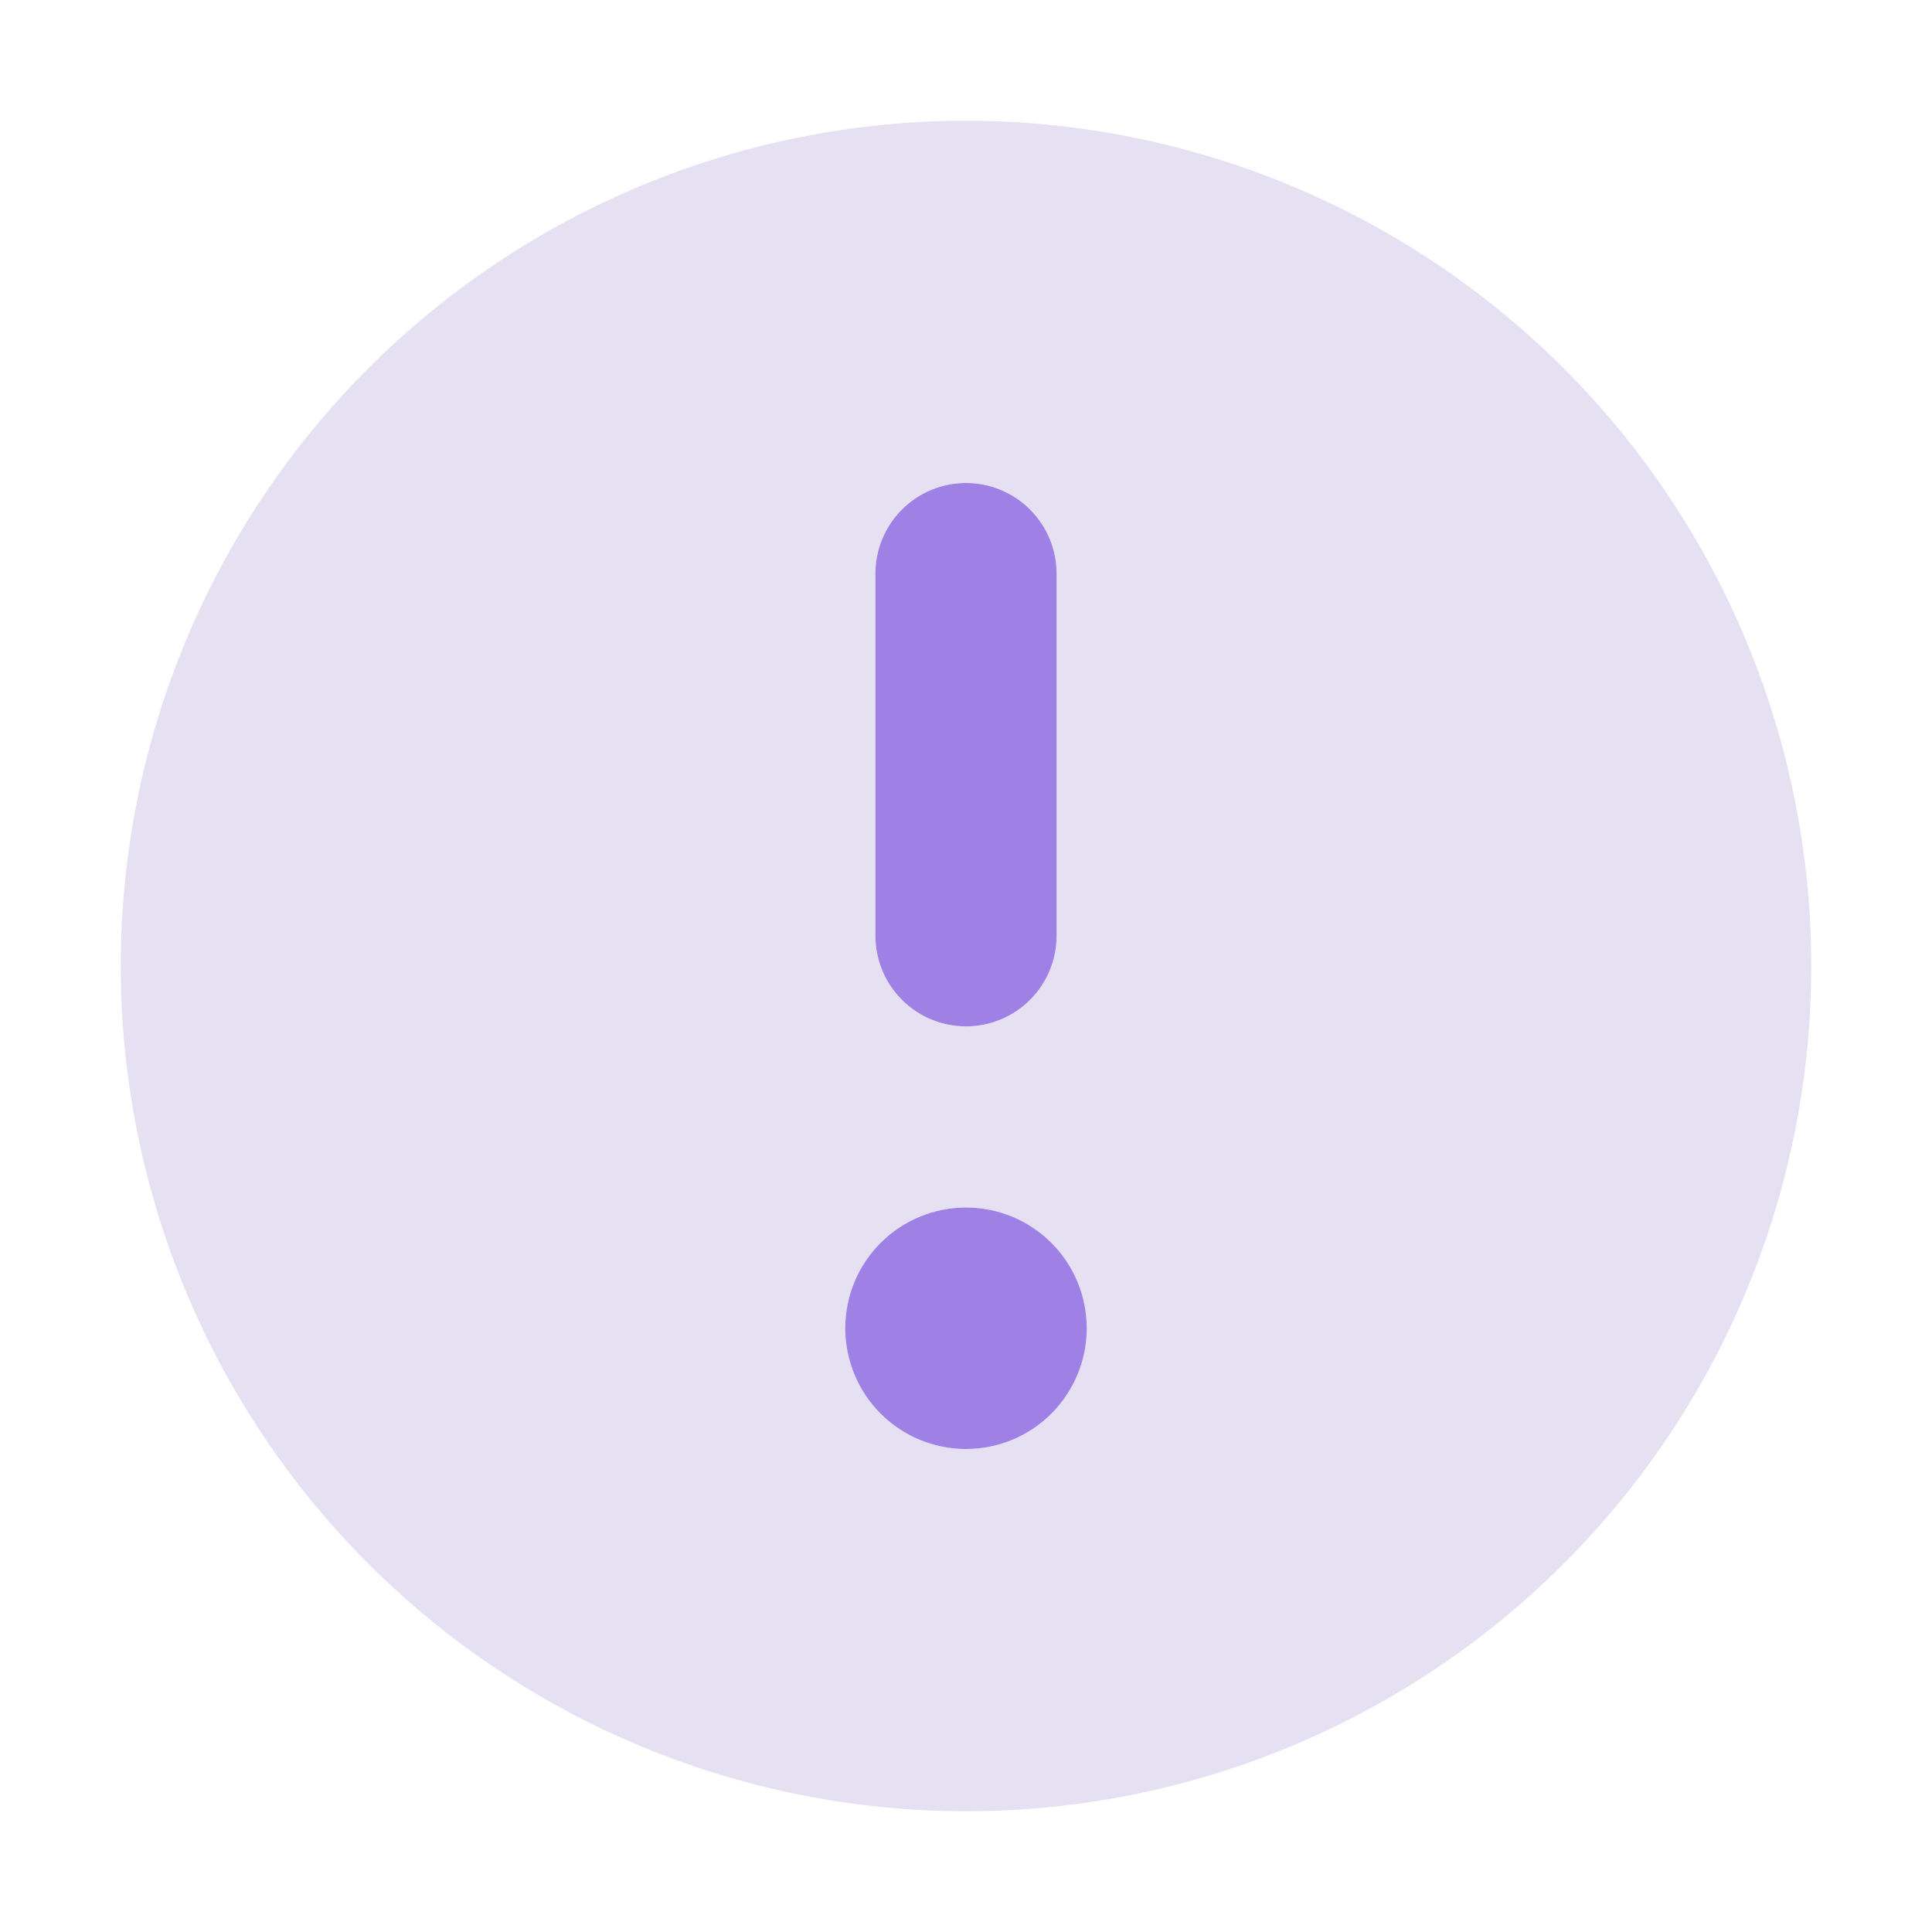
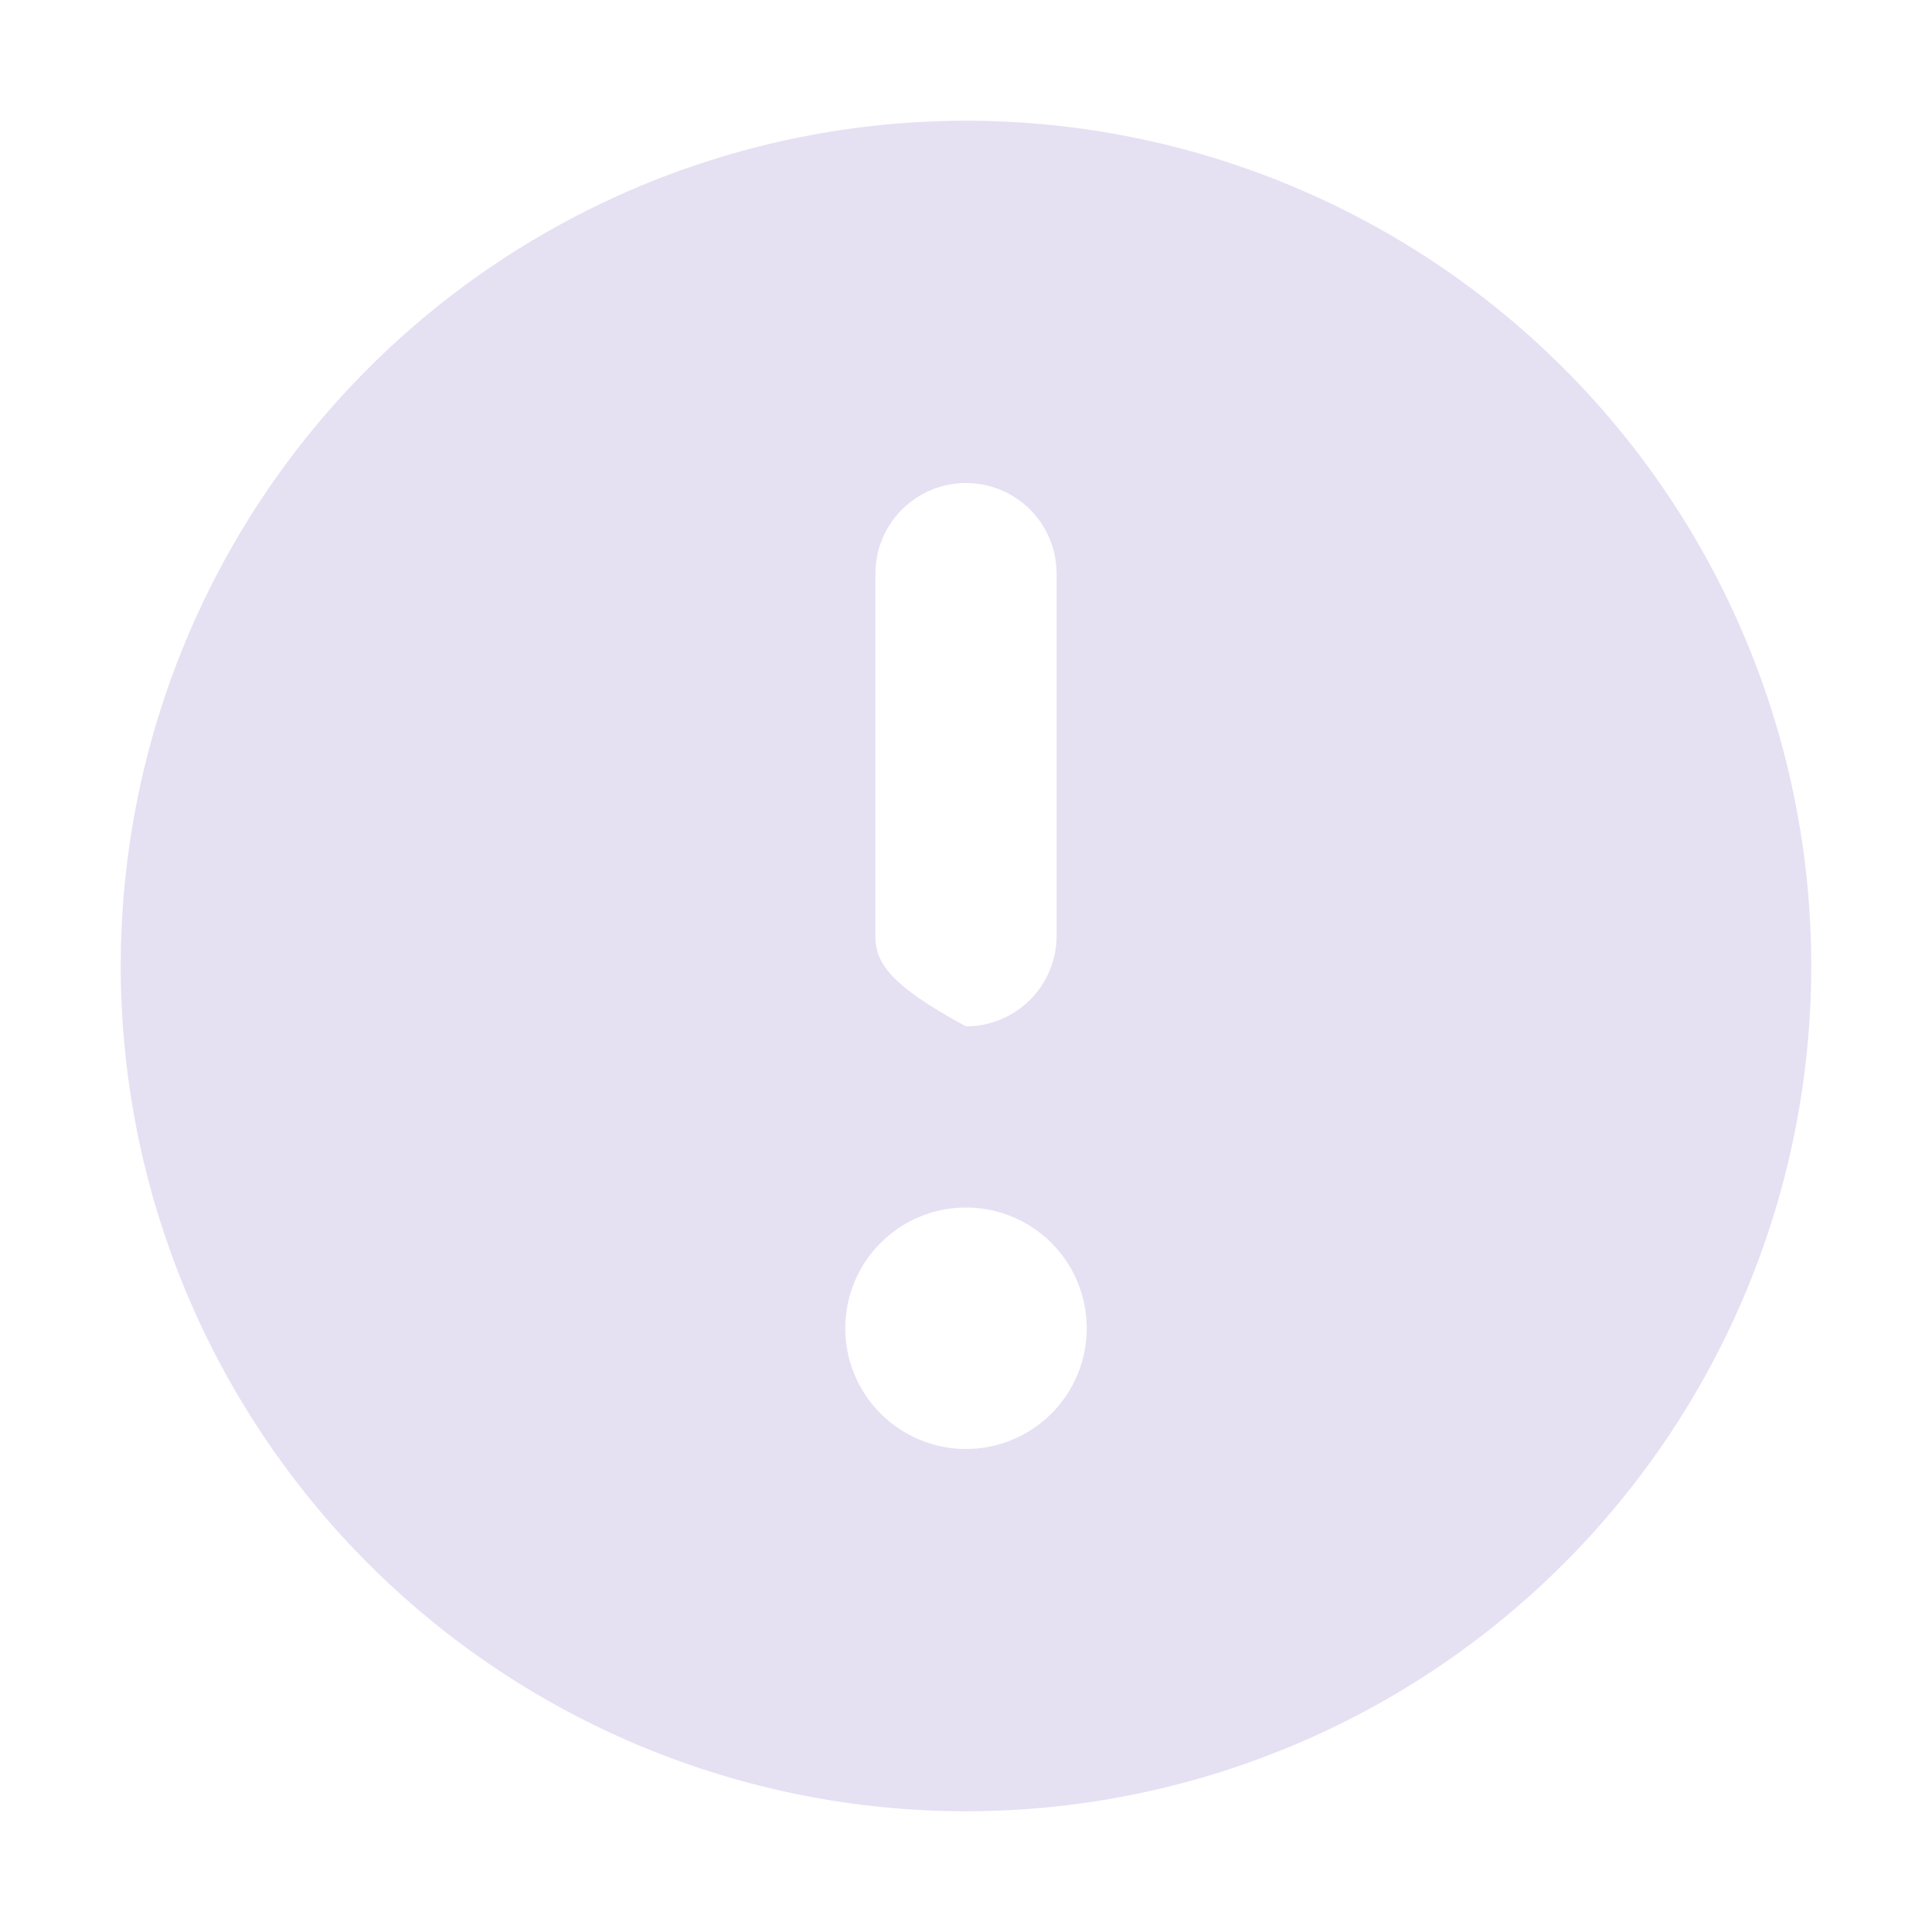
<svg xmlns="http://www.w3.org/2000/svg" width="36" height="36" viewBox="0 0 36 36" fill="none">
-   <path fill-rule="evenodd" clip-rule="evenodd" d="M18 33.75C22.177 33.75 26.183 32.091 29.137 29.137C32.091 26.183 33.75 22.177 33.75 18C33.75 13.823 32.091 9.817 29.137 6.863C26.183 3.909 22.177 2.25 18 2.25C13.823 2.25 9.817 3.909 6.863 6.863C3.909 9.817 2.25 13.823 2.25 18C2.25 22.177 3.909 26.183 6.863 29.137C9.817 32.091 13.823 33.75 18 33.75ZM18 9C18.448 9 18.877 9.178 19.193 9.494C19.51 9.811 19.688 10.24 19.688 10.688V17.438C19.688 17.885 19.51 18.314 19.193 18.631C18.877 18.947 18.448 19.125 18 19.125C17.552 19.125 17.123 18.947 16.807 18.631C16.49 18.314 16.312 17.885 16.312 17.438V10.688C16.312 10.24 16.49 9.811 16.807 9.494C17.123 9.178 17.552 9 18 9ZM18 27C18.597 27 19.169 26.763 19.591 26.341C20.013 25.919 20.25 25.347 20.25 24.75C20.25 24.153 20.013 23.581 19.591 23.159C19.169 22.737 18.597 22.5 18 22.5C17.403 22.5 16.831 22.737 16.409 23.159C15.987 23.581 15.75 24.153 15.75 24.75C15.75 25.347 15.987 25.919 16.409 26.341C16.831 26.763 17.403 27 18 27Z" fill="#E6E0F3" />
-   <path fill-rule="evenodd" clip-rule="evenodd" d="M18 9C18.448 9 18.877 9.178 19.193 9.494C19.51 9.811 19.688 10.24 19.688 10.688V17.438C19.688 17.885 19.51 18.314 19.193 18.631C18.877 18.947 18.448 19.125 18 19.125C17.552 19.125 17.123 18.947 16.807 18.631C16.49 18.314 16.312 17.885 16.312 17.438V10.688C16.312 10.24 16.49 9.811 16.807 9.494C17.123 9.178 17.552 9 18 9ZM18 27C18.597 27 19.169 26.763 19.591 26.341C20.013 25.919 20.25 25.347 20.25 24.75C20.25 24.153 20.013 23.581 19.591 23.159C19.169 22.737 18.597 22.5 18 22.5C17.403 22.5 16.831 22.737 16.409 23.159C15.987 23.581 15.75 24.153 15.75 24.75C15.75 25.347 15.987 25.919 16.409 26.341C16.831 26.763 17.403 27 18 27Z" fill="#9F81E5" />
+   <path fill-rule="evenodd" clip-rule="evenodd" d="M18 33.75C22.177 33.75 26.183 32.091 29.137 29.137C32.091 26.183 33.75 22.177 33.75 18C33.75 13.823 32.091 9.817 29.137 6.863C26.183 3.909 22.177 2.25 18 2.25C13.823 2.25 9.817 3.909 6.863 6.863C3.909 9.817 2.25 13.823 2.25 18C2.25 22.177 3.909 26.183 6.863 29.137C9.817 32.091 13.823 33.75 18 33.75ZM18 9C18.448 9 18.877 9.178 19.193 9.494C19.51 9.811 19.688 10.24 19.688 10.688V17.438C19.688 17.885 19.51 18.314 19.193 18.631C18.877 18.947 18.448 19.125 18 19.125C16.49 18.314 16.312 17.885 16.312 17.438V10.688C16.312 10.24 16.49 9.811 16.807 9.494C17.123 9.178 17.552 9 18 9ZM18 27C18.597 27 19.169 26.763 19.591 26.341C20.013 25.919 20.25 25.347 20.25 24.75C20.25 24.153 20.013 23.581 19.591 23.159C19.169 22.737 18.597 22.5 18 22.5C17.403 22.5 16.831 22.737 16.409 23.159C15.987 23.581 15.75 24.153 15.75 24.75C15.75 25.347 15.987 25.919 16.409 26.341C16.831 26.763 17.403 27 18 27Z" fill="#E6E0F3" />
</svg>